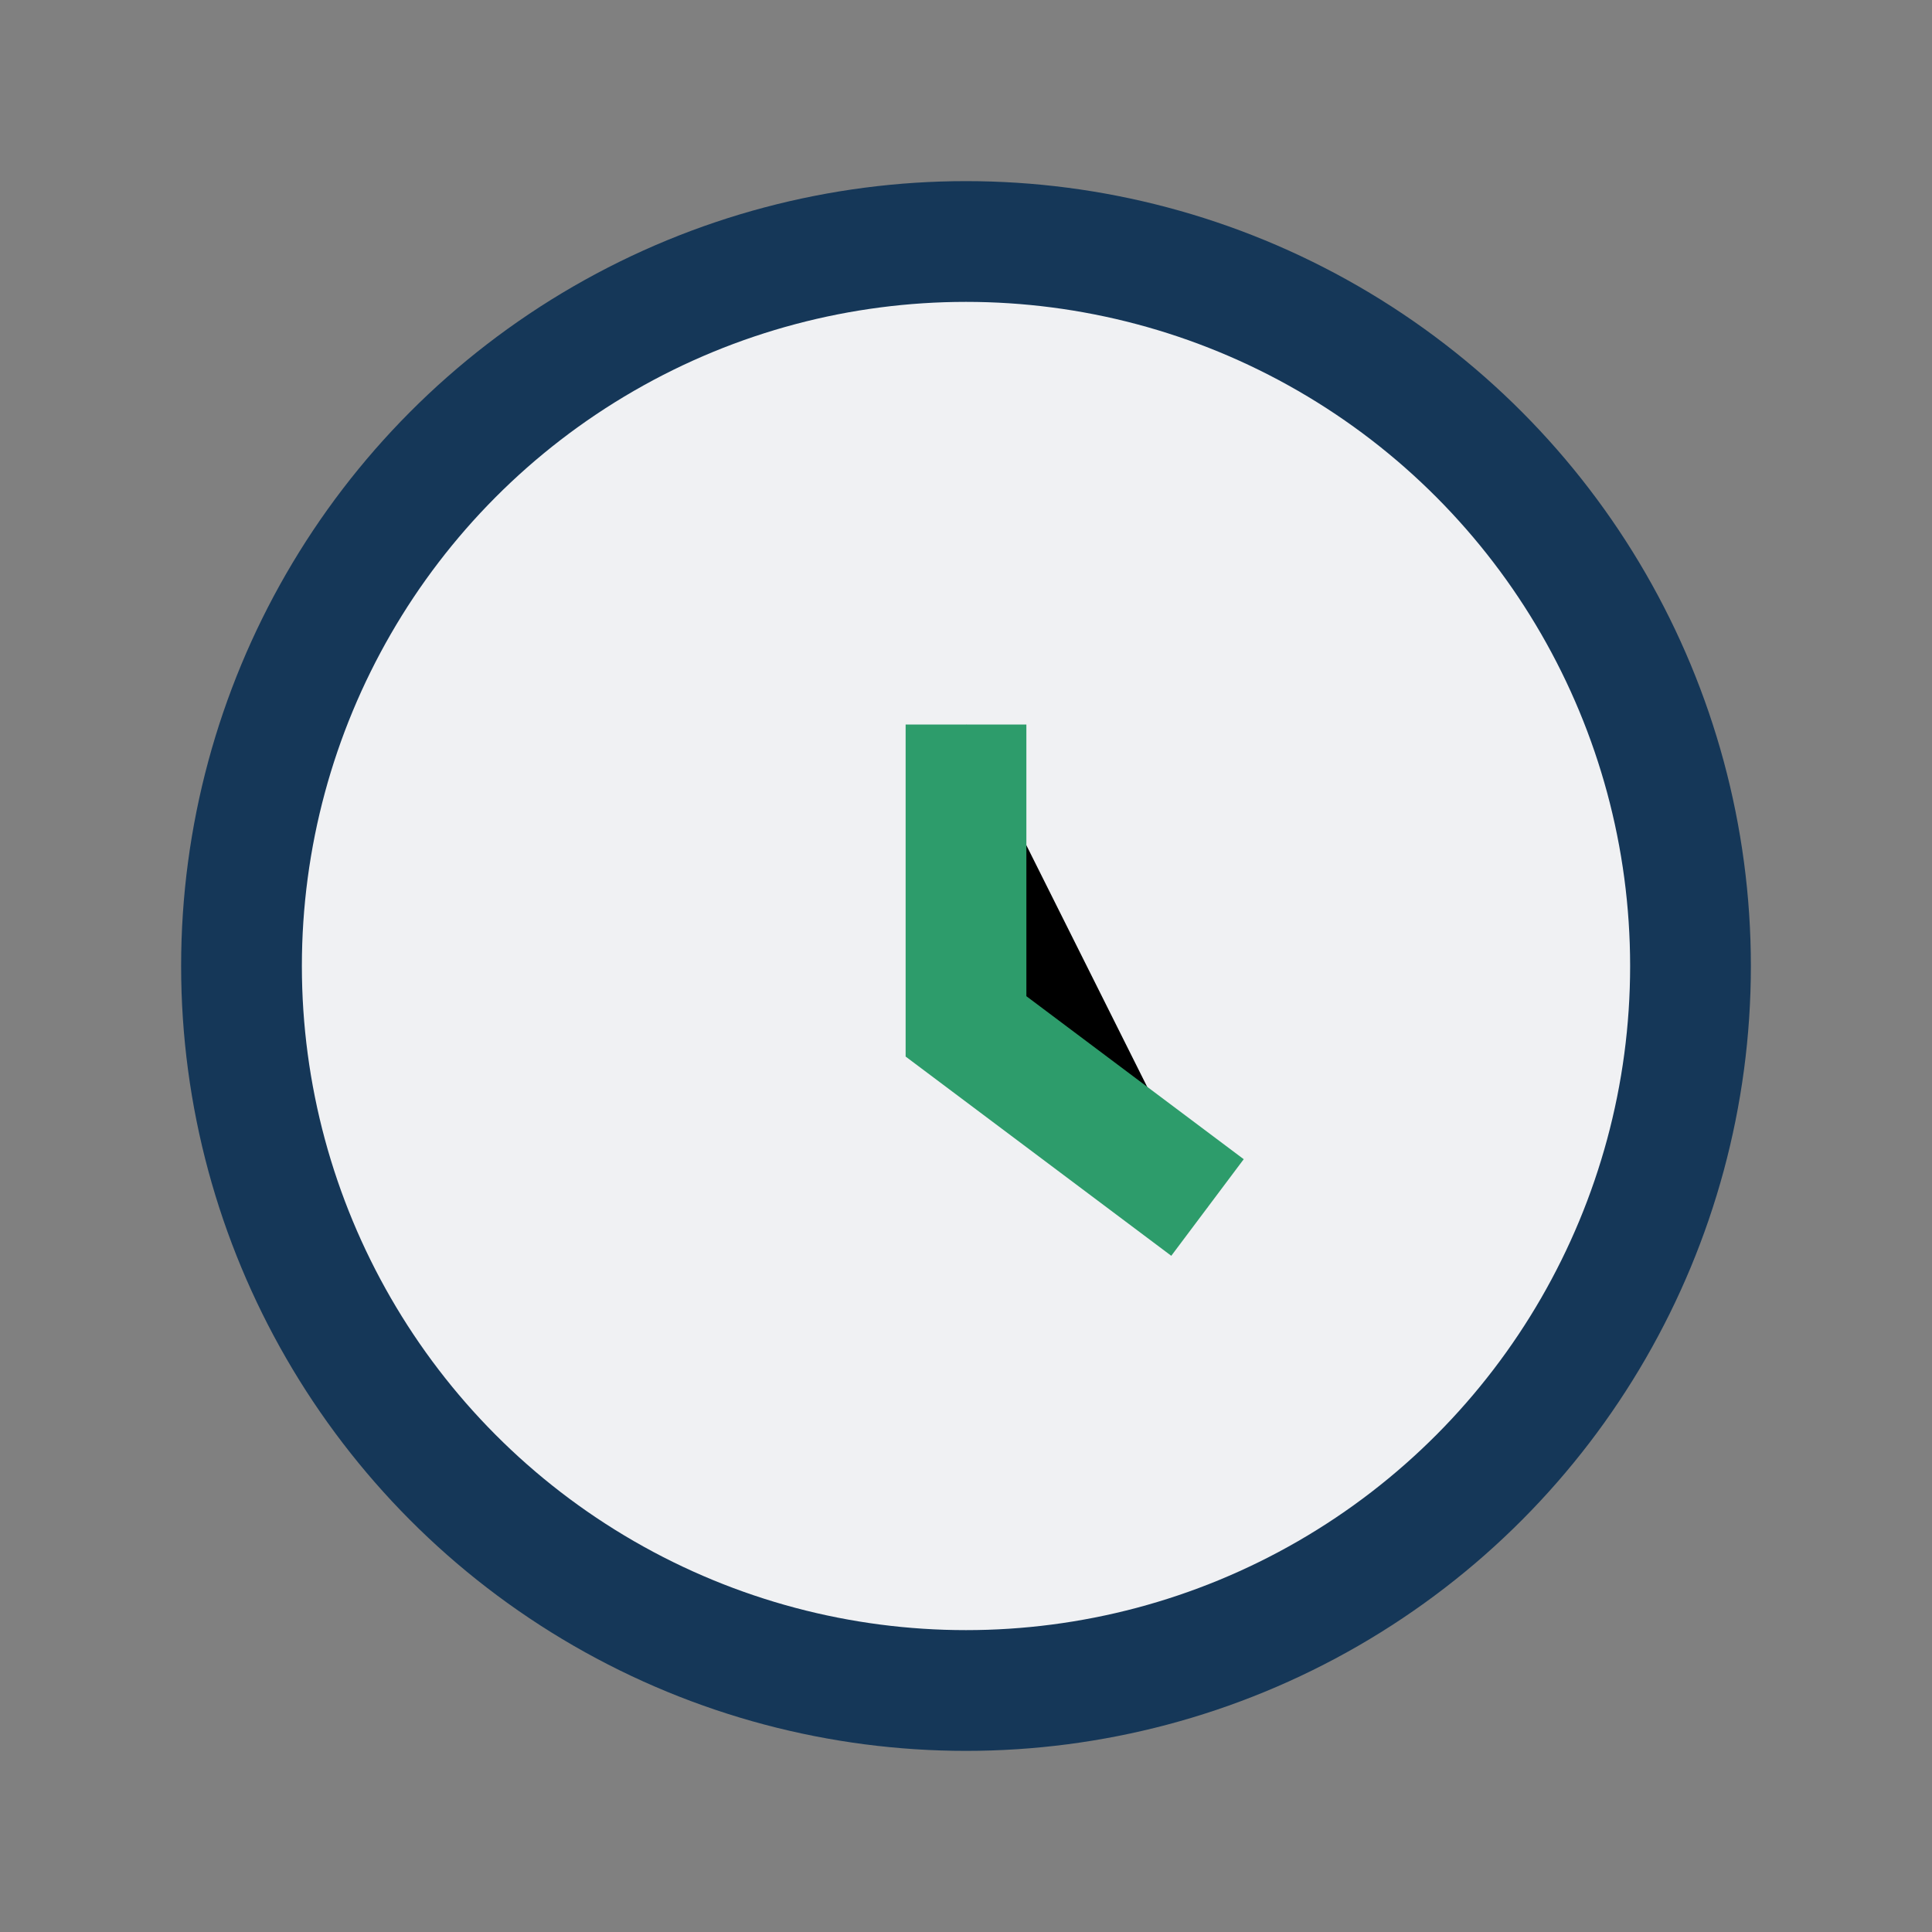
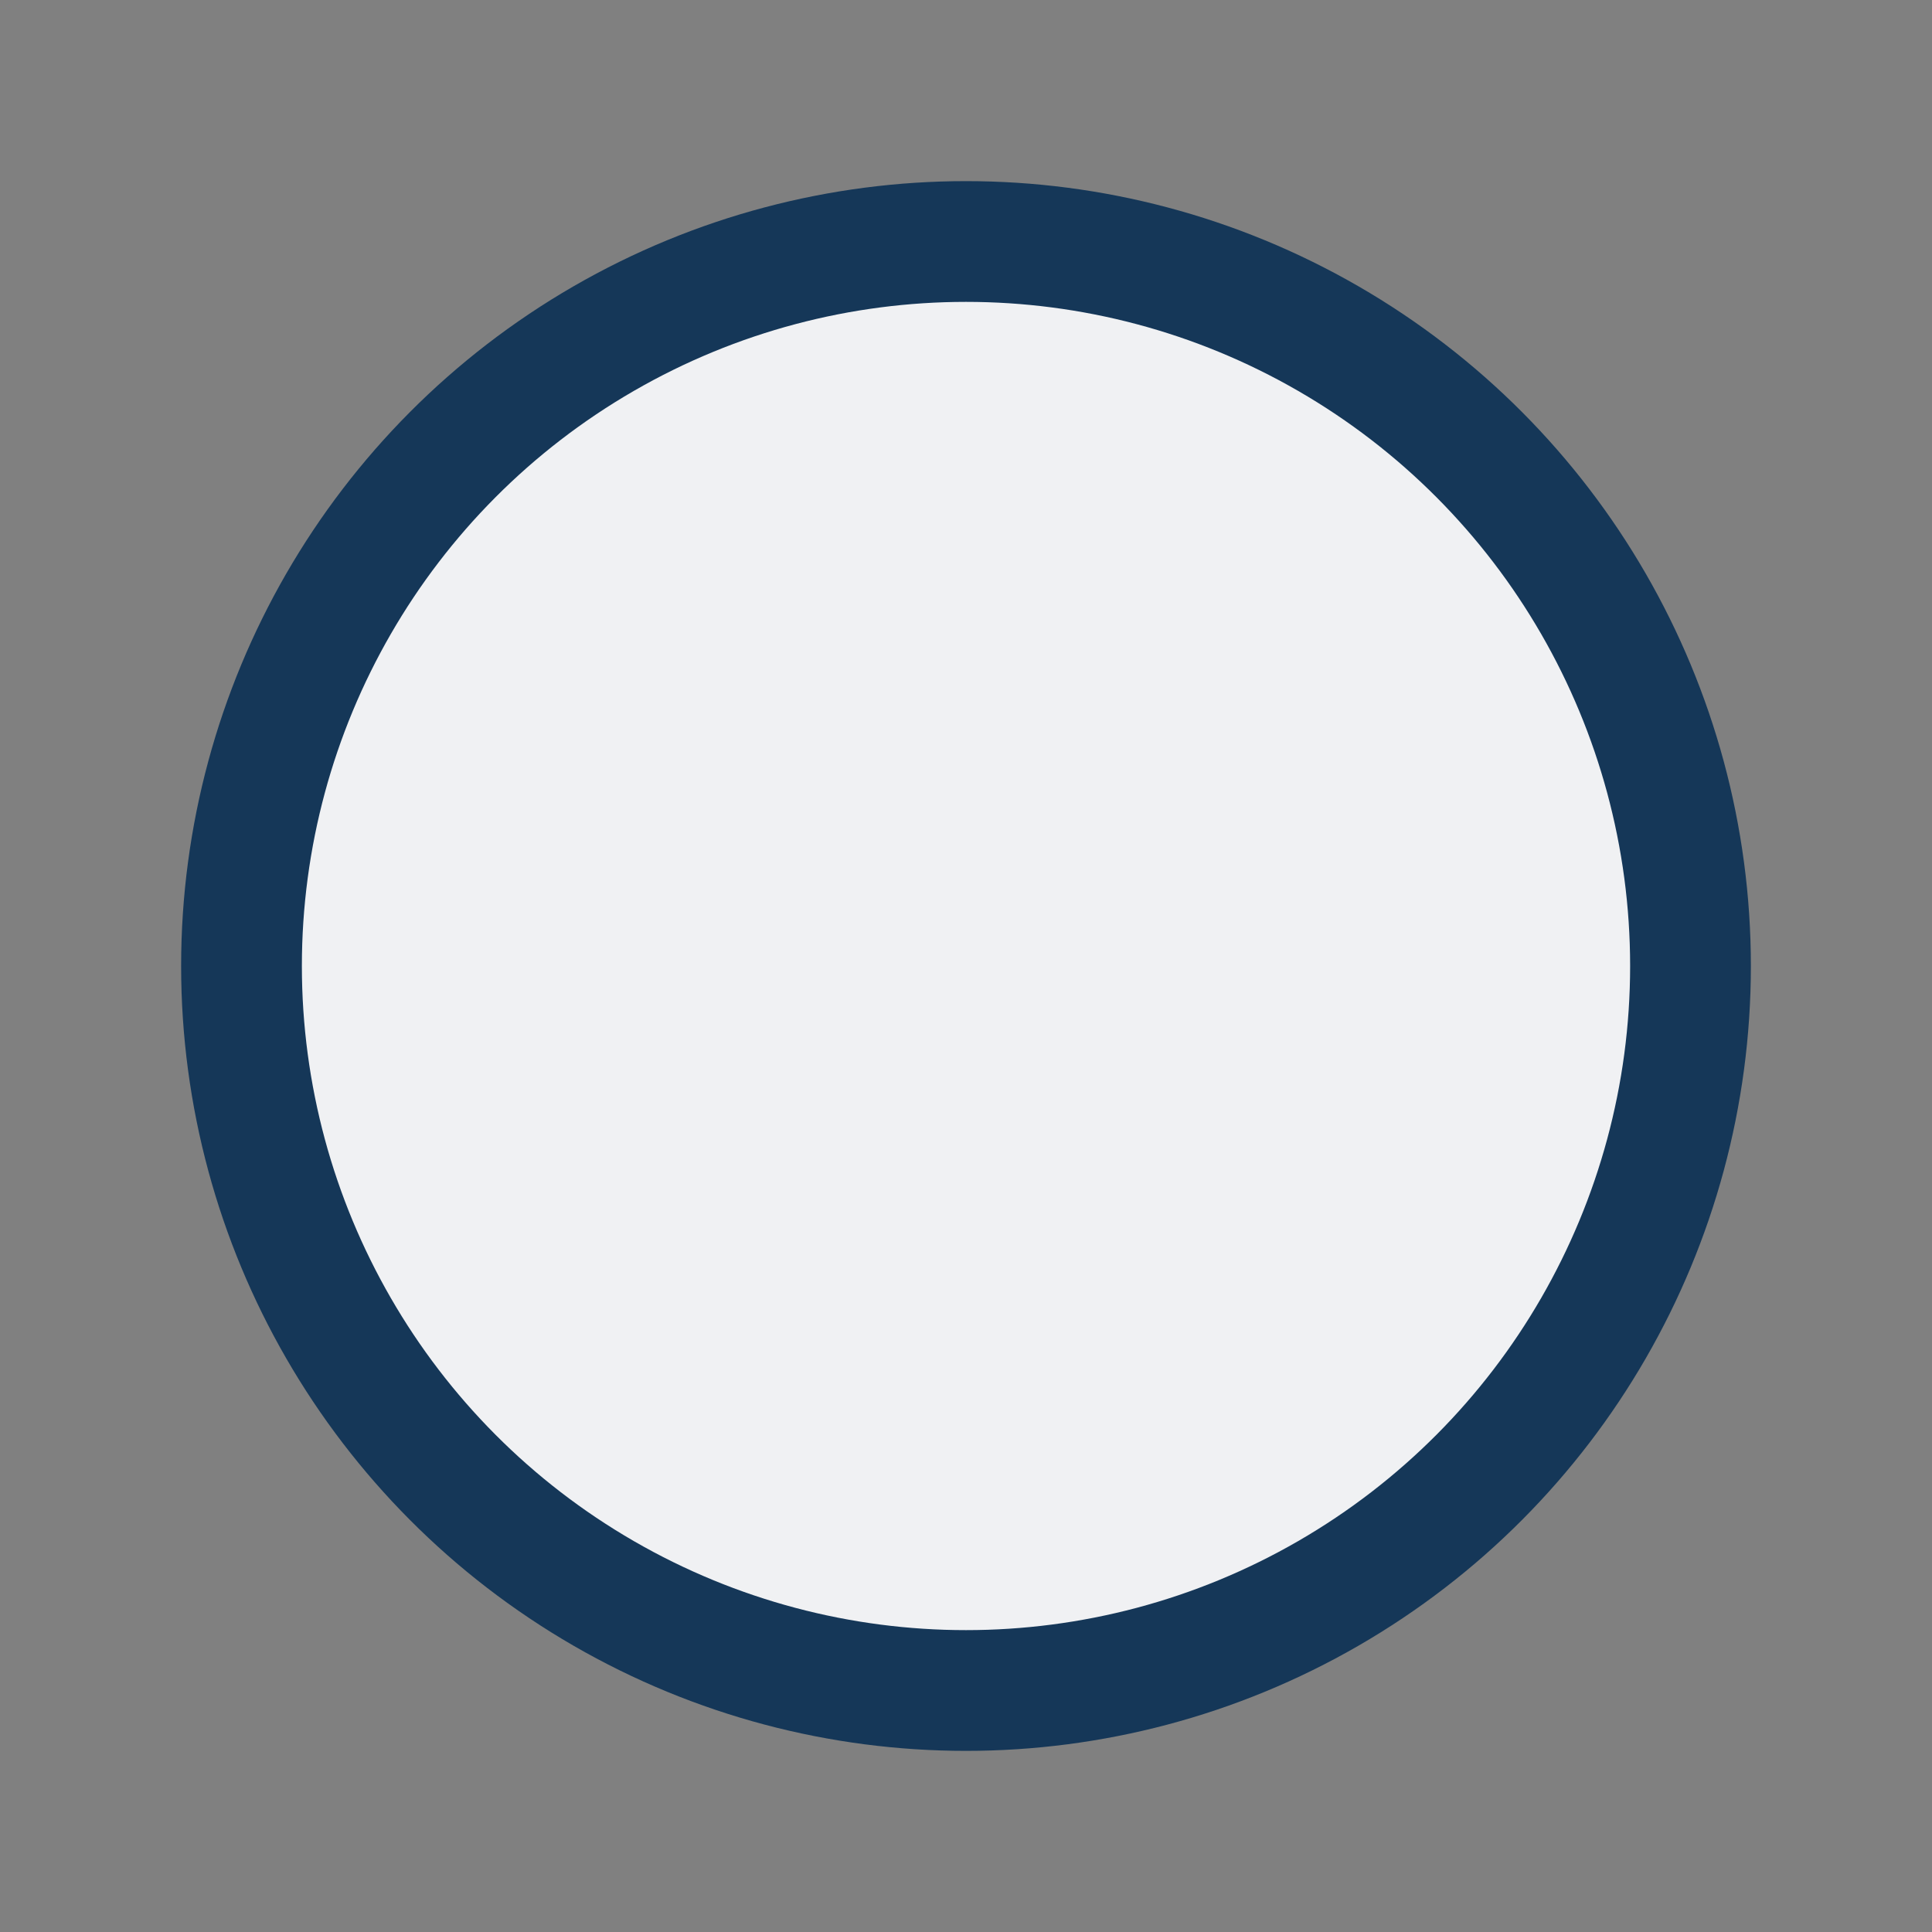
<svg xmlns="http://www.w3.org/2000/svg" width="32" height="32" viewBox="0 0 32 32">
  <rect x="0" y="0" width="32" height="32" fill="#808080" stroke="none" />
  <circle cx="16" cy="16" r="12" fill="#F0F1F3" stroke="#153758" stroke-width="2" />
-   <path d="M16 12v5l4 3" stroke="#2D9C6B" stroke-width="2" />
</svg>